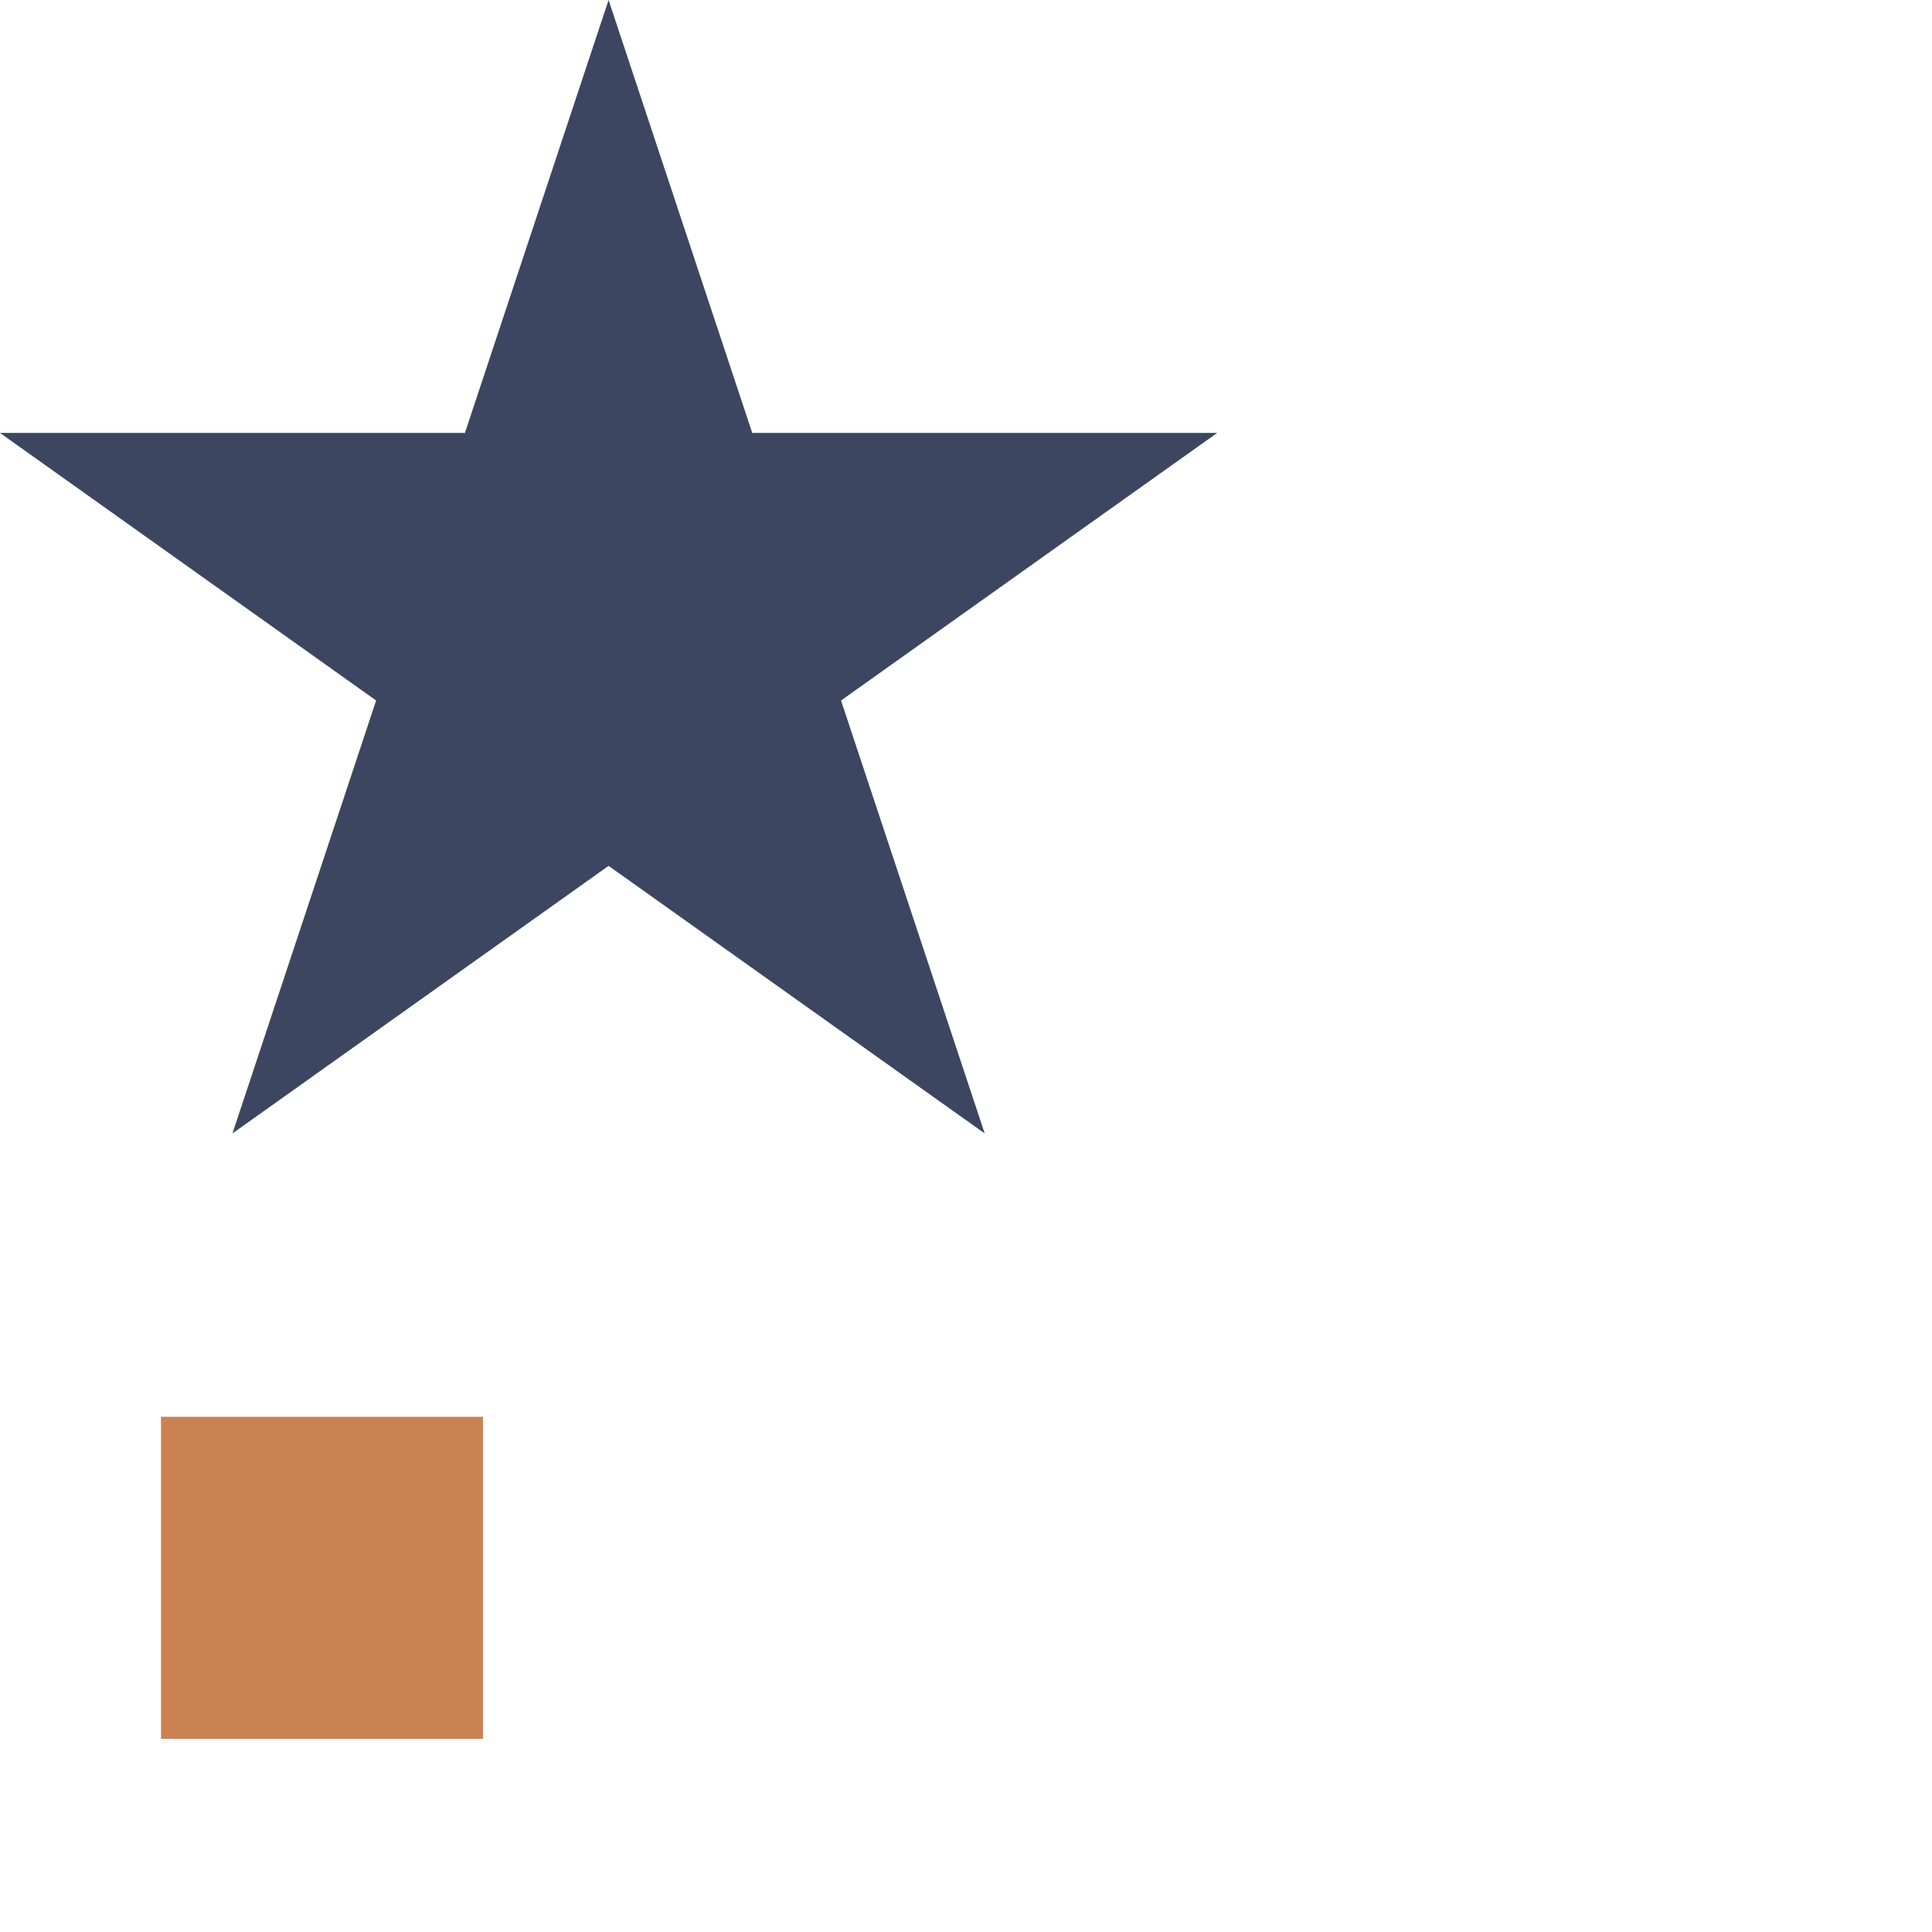
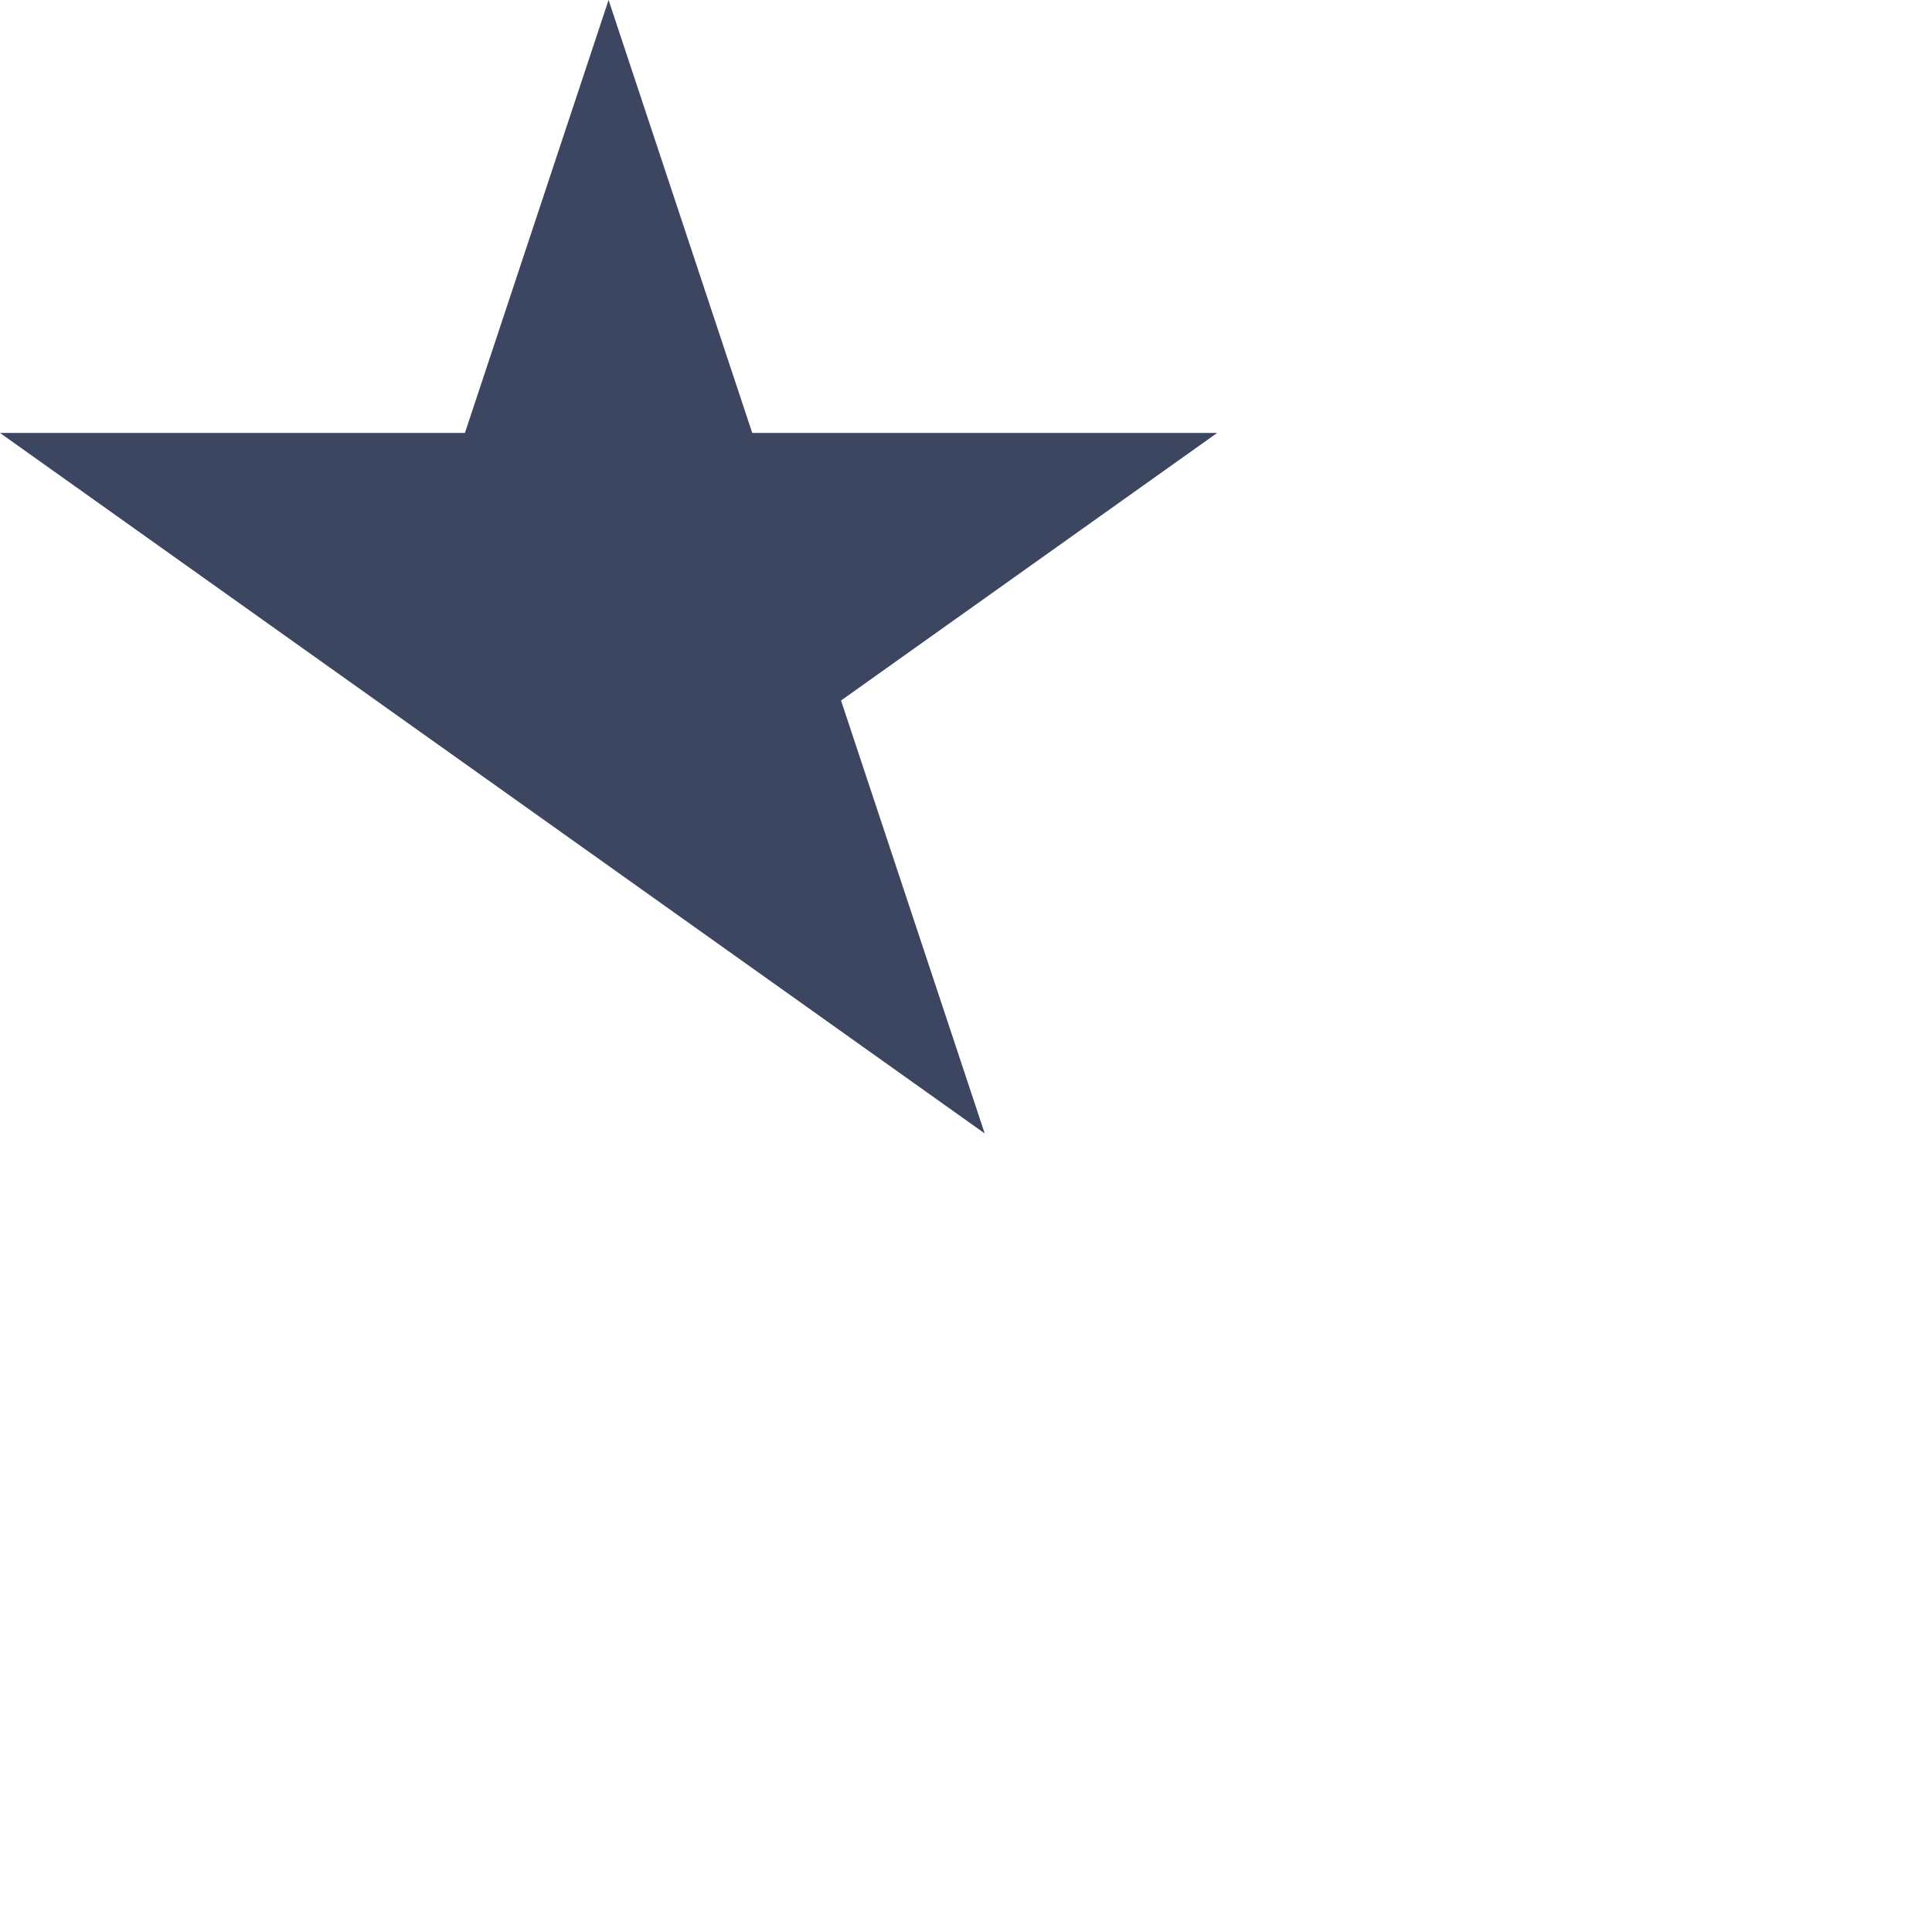
<svg xmlns="http://www.w3.org/2000/svg" version="1.1" id="Overall" xml:space="preserve" viewBox="0 0 300 300">
  <g id="MyPaths" opacity="1.0">
-     <path style="fill:#3C4660;" d="M 0 67.226 L 72.192 67.226 L 94.5 0 L 116.808 67.226 L 189 67.226 L 130.595 108.774 L 152.905 176 L 94.5 134.451 L 36.095 176 L 58.404 108.774 L 0 67.226 Z" transform="rotate(0, 150, 219)" />
+     <path style="fill:#3C4660;" d="M 0 67.226 L 72.192 67.226 L 94.5 0 L 116.808 67.226 L 189 67.226 L 130.595 108.774 L 152.905 176 L 94.5 134.451 L 58.404 108.774 L 0 67.226 Z" transform="rotate(0, 150, 219)" />
  </g>
  <g id="Box1">
-     <polygon style="fill:#CB8252;" points="25,270 75,270 75,220 25,220" transform="rotate(0, 20, 20)" />
-   </g>
+     </g>
</svg>